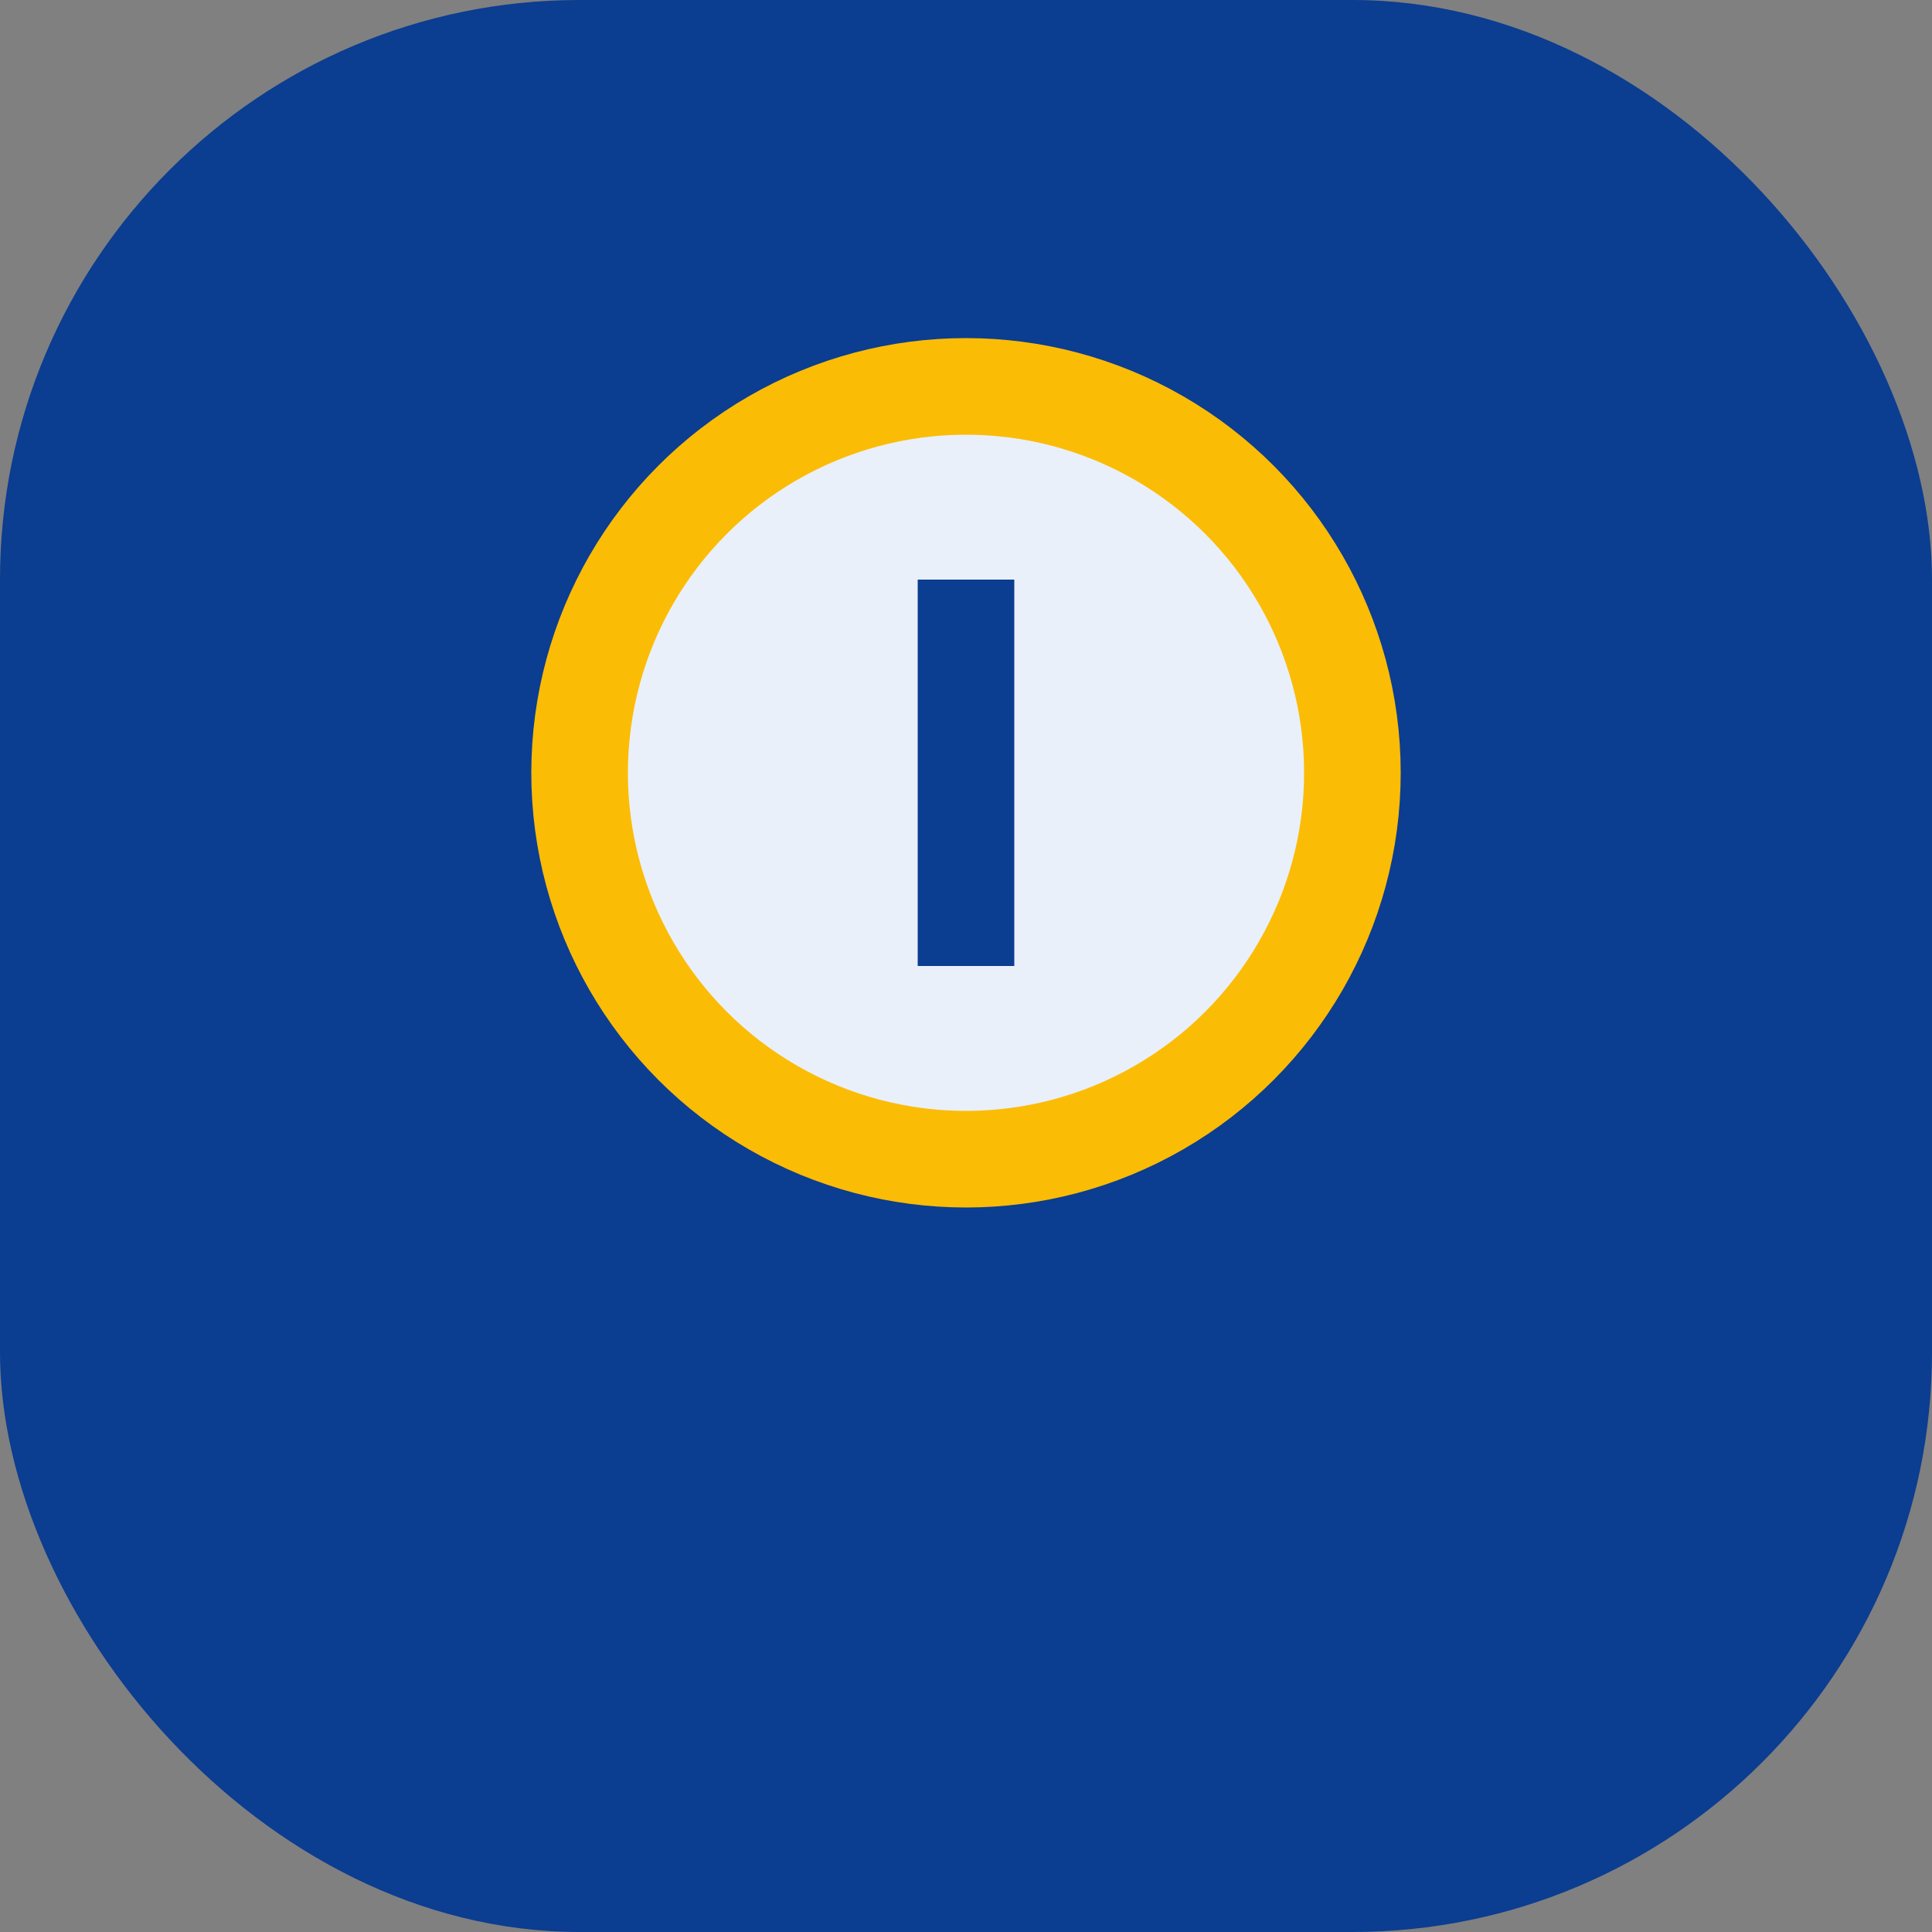
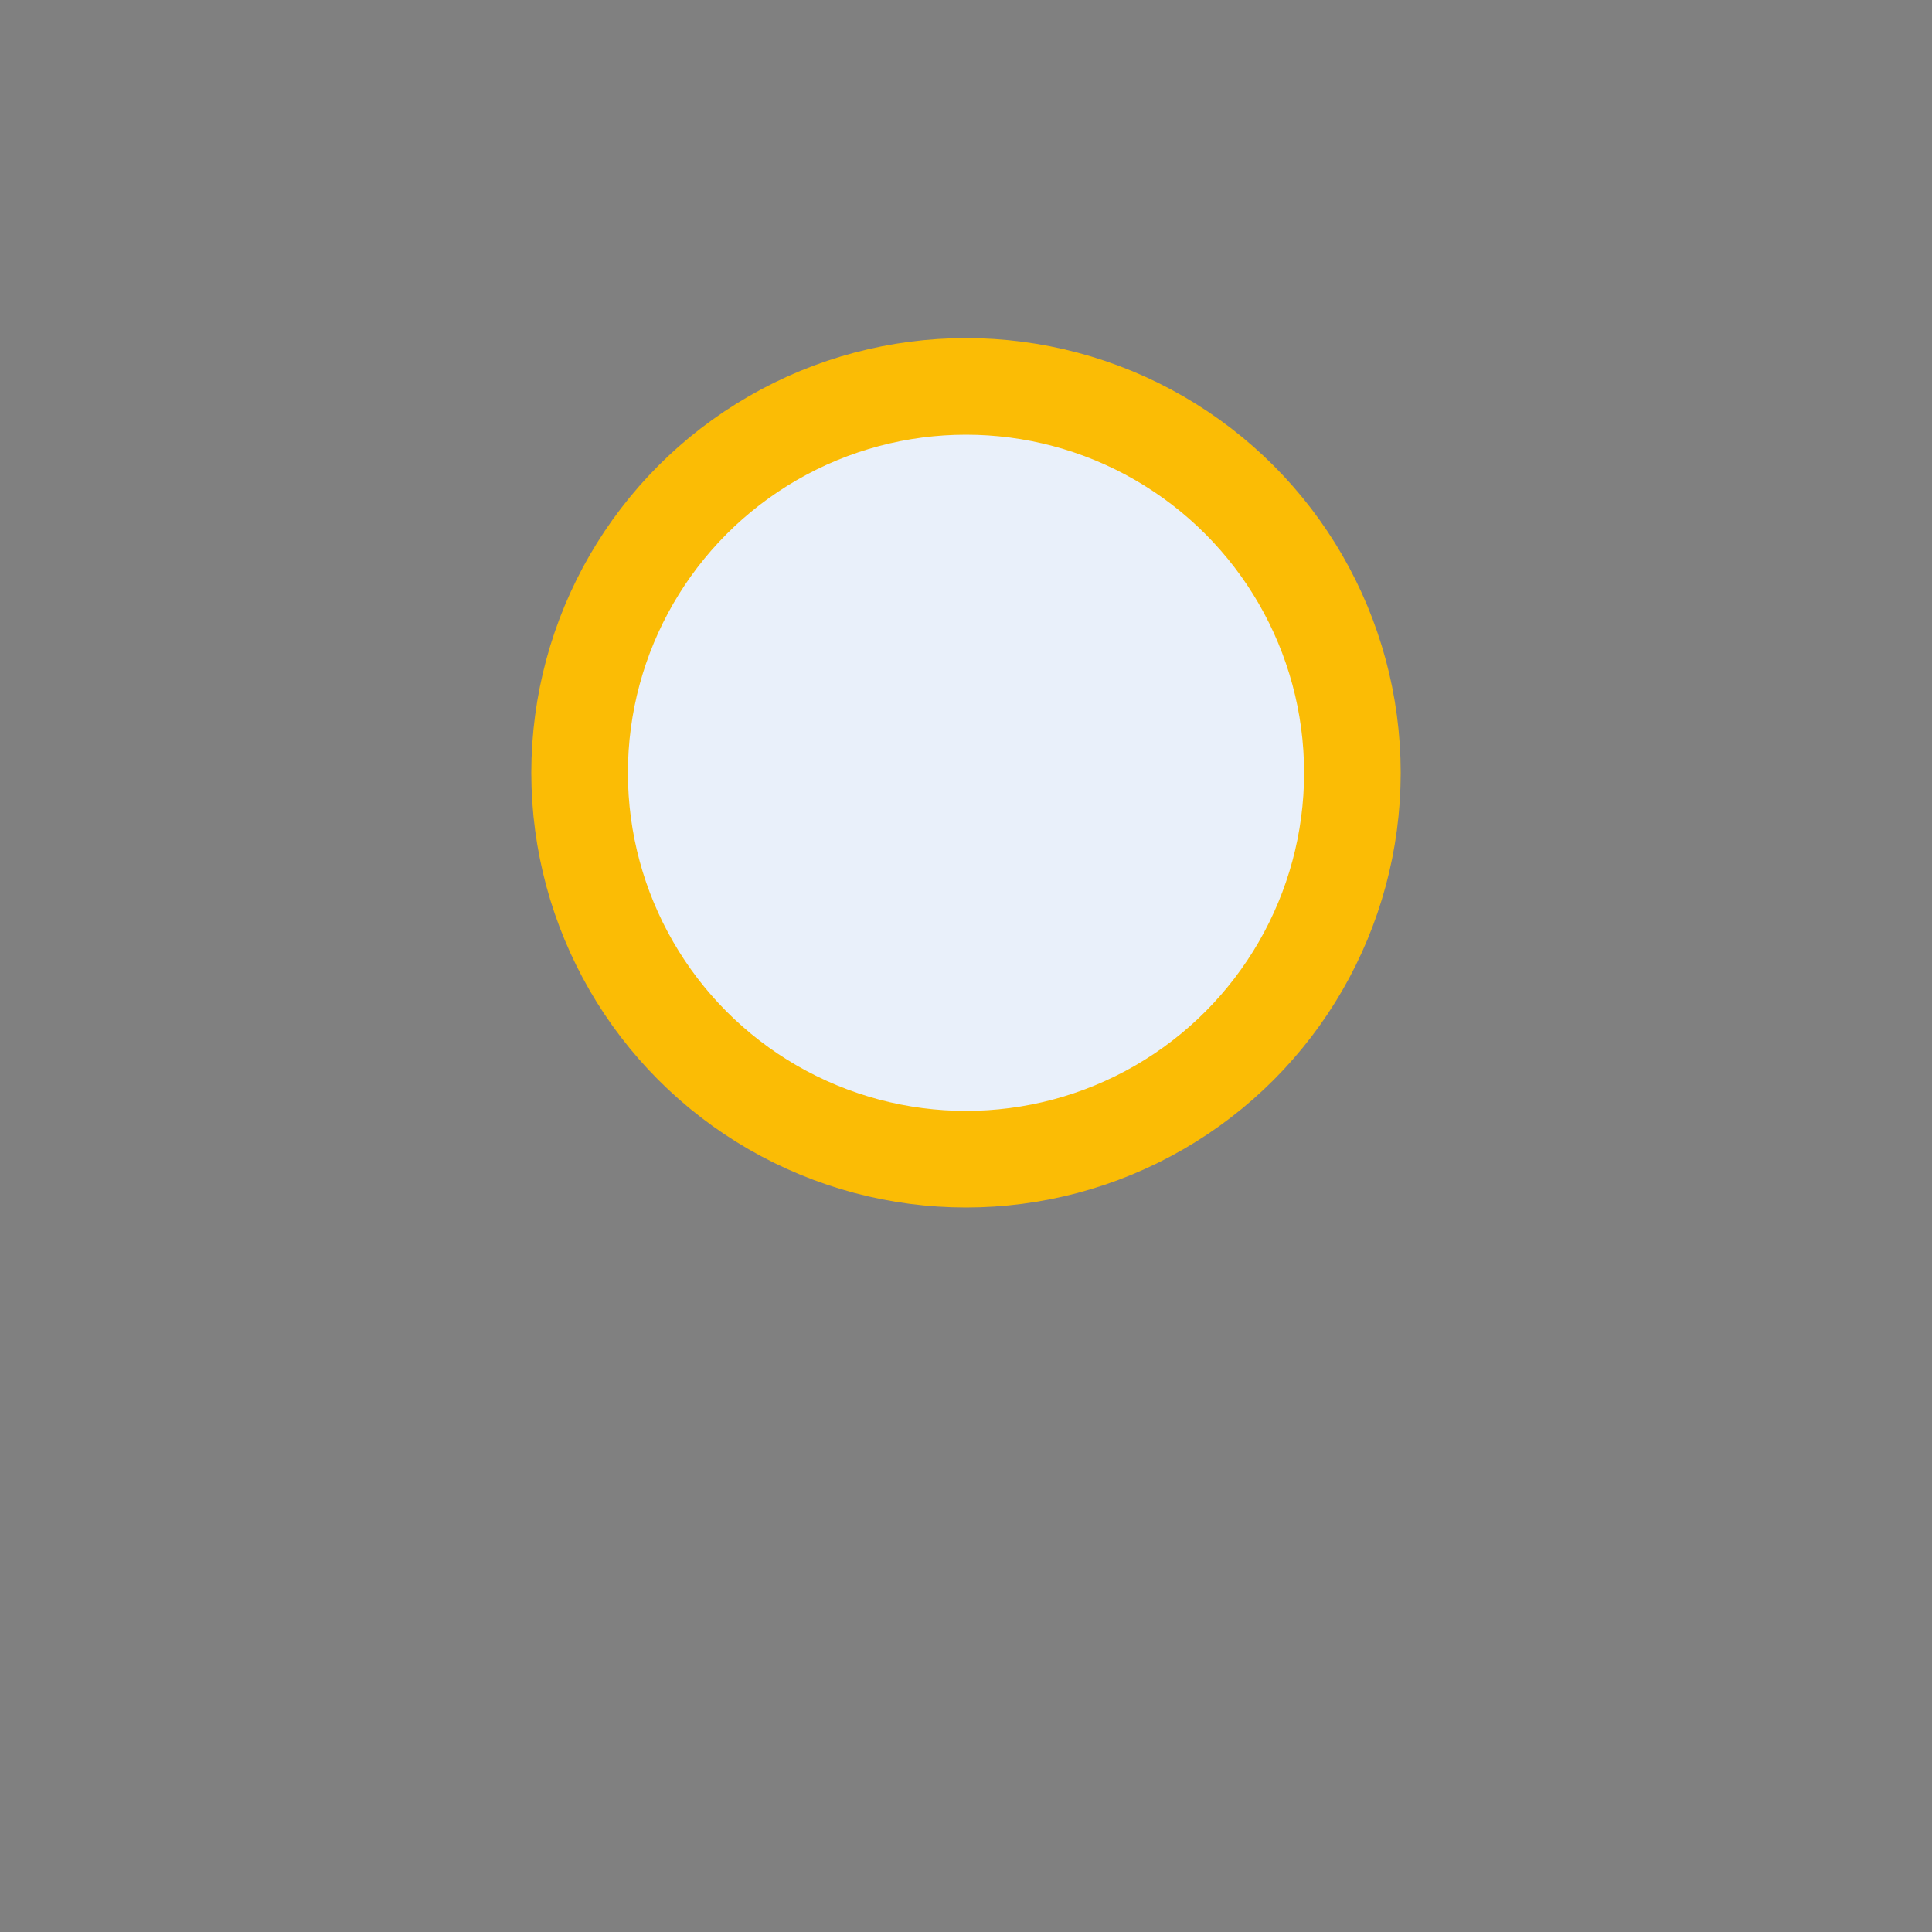
<svg xmlns="http://www.w3.org/2000/svg" width="40" height="40" viewBox="0 0 40 40">
  <rect x="0" y="0" width="40" height="40" fill="#808080" stroke="none" />
-   <rect width="40" height="40" rx="12" fill="#0B3D91" />
  <circle cx="20" cy="16" r="8" fill="#E9F0FA" stroke="#FBBC05" stroke-width="2" />
-   <path d="M20 12v8" stroke="#0B3D91" stroke-width="2" />
</svg>